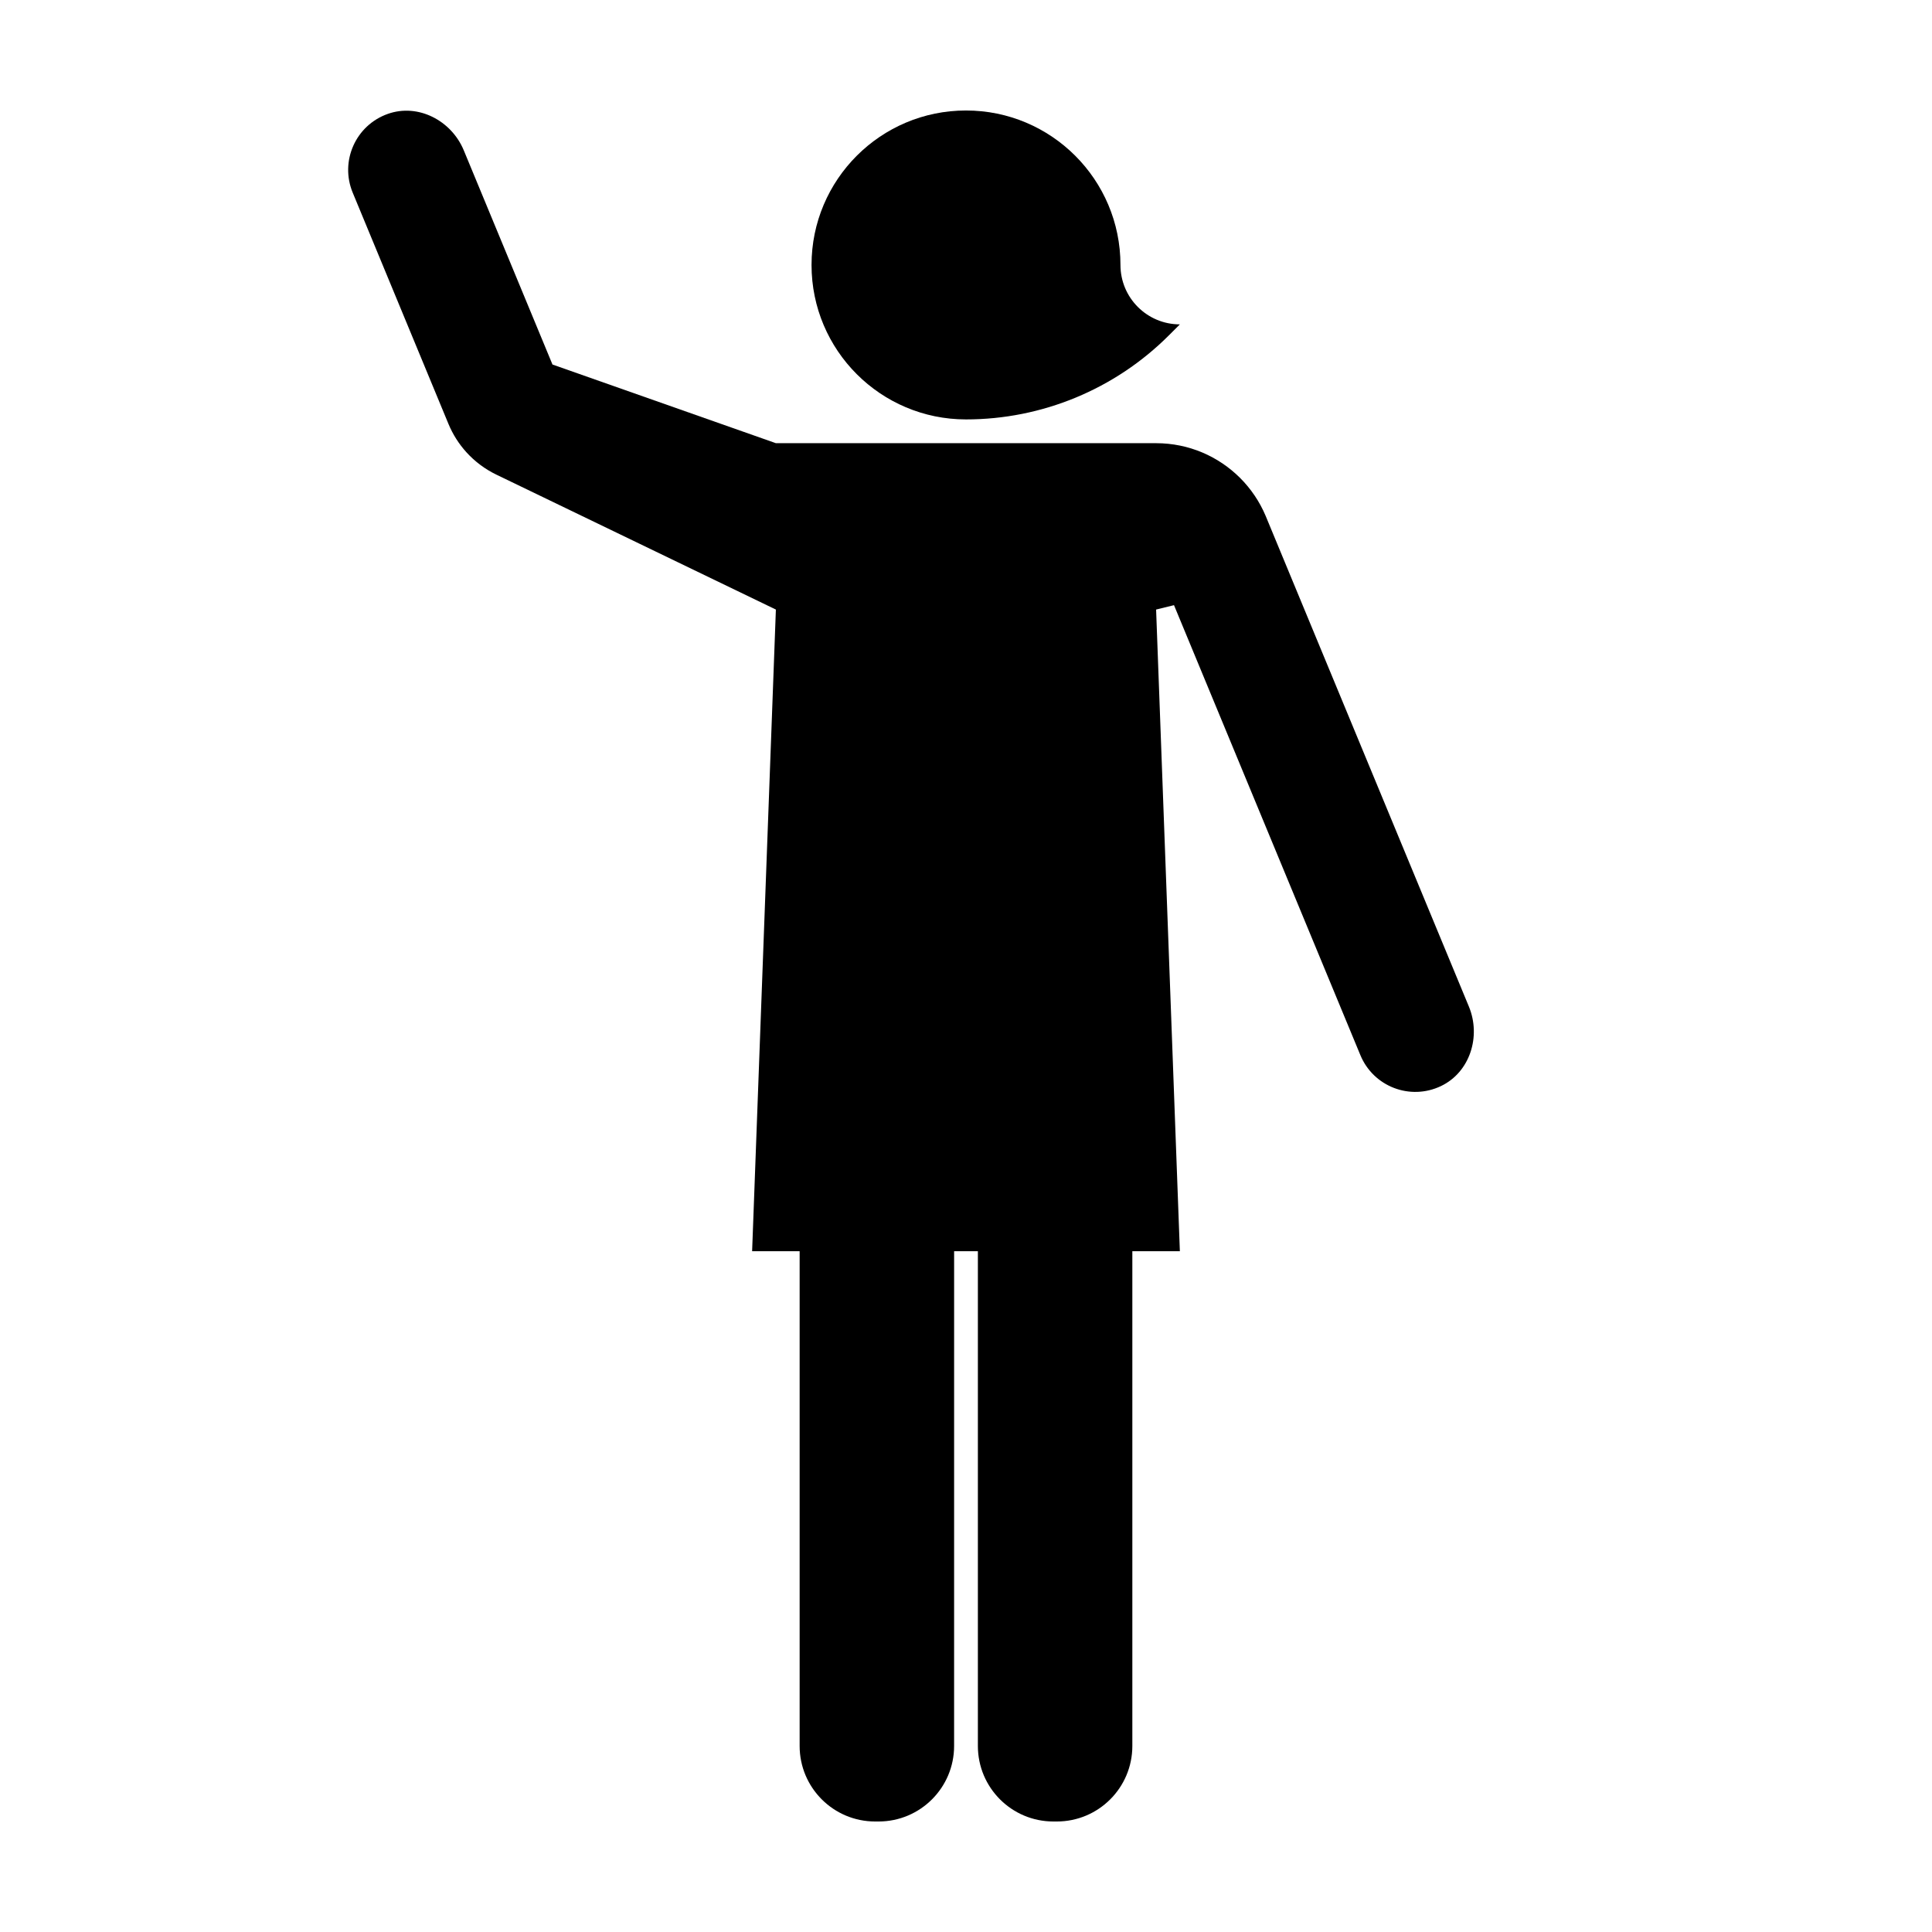
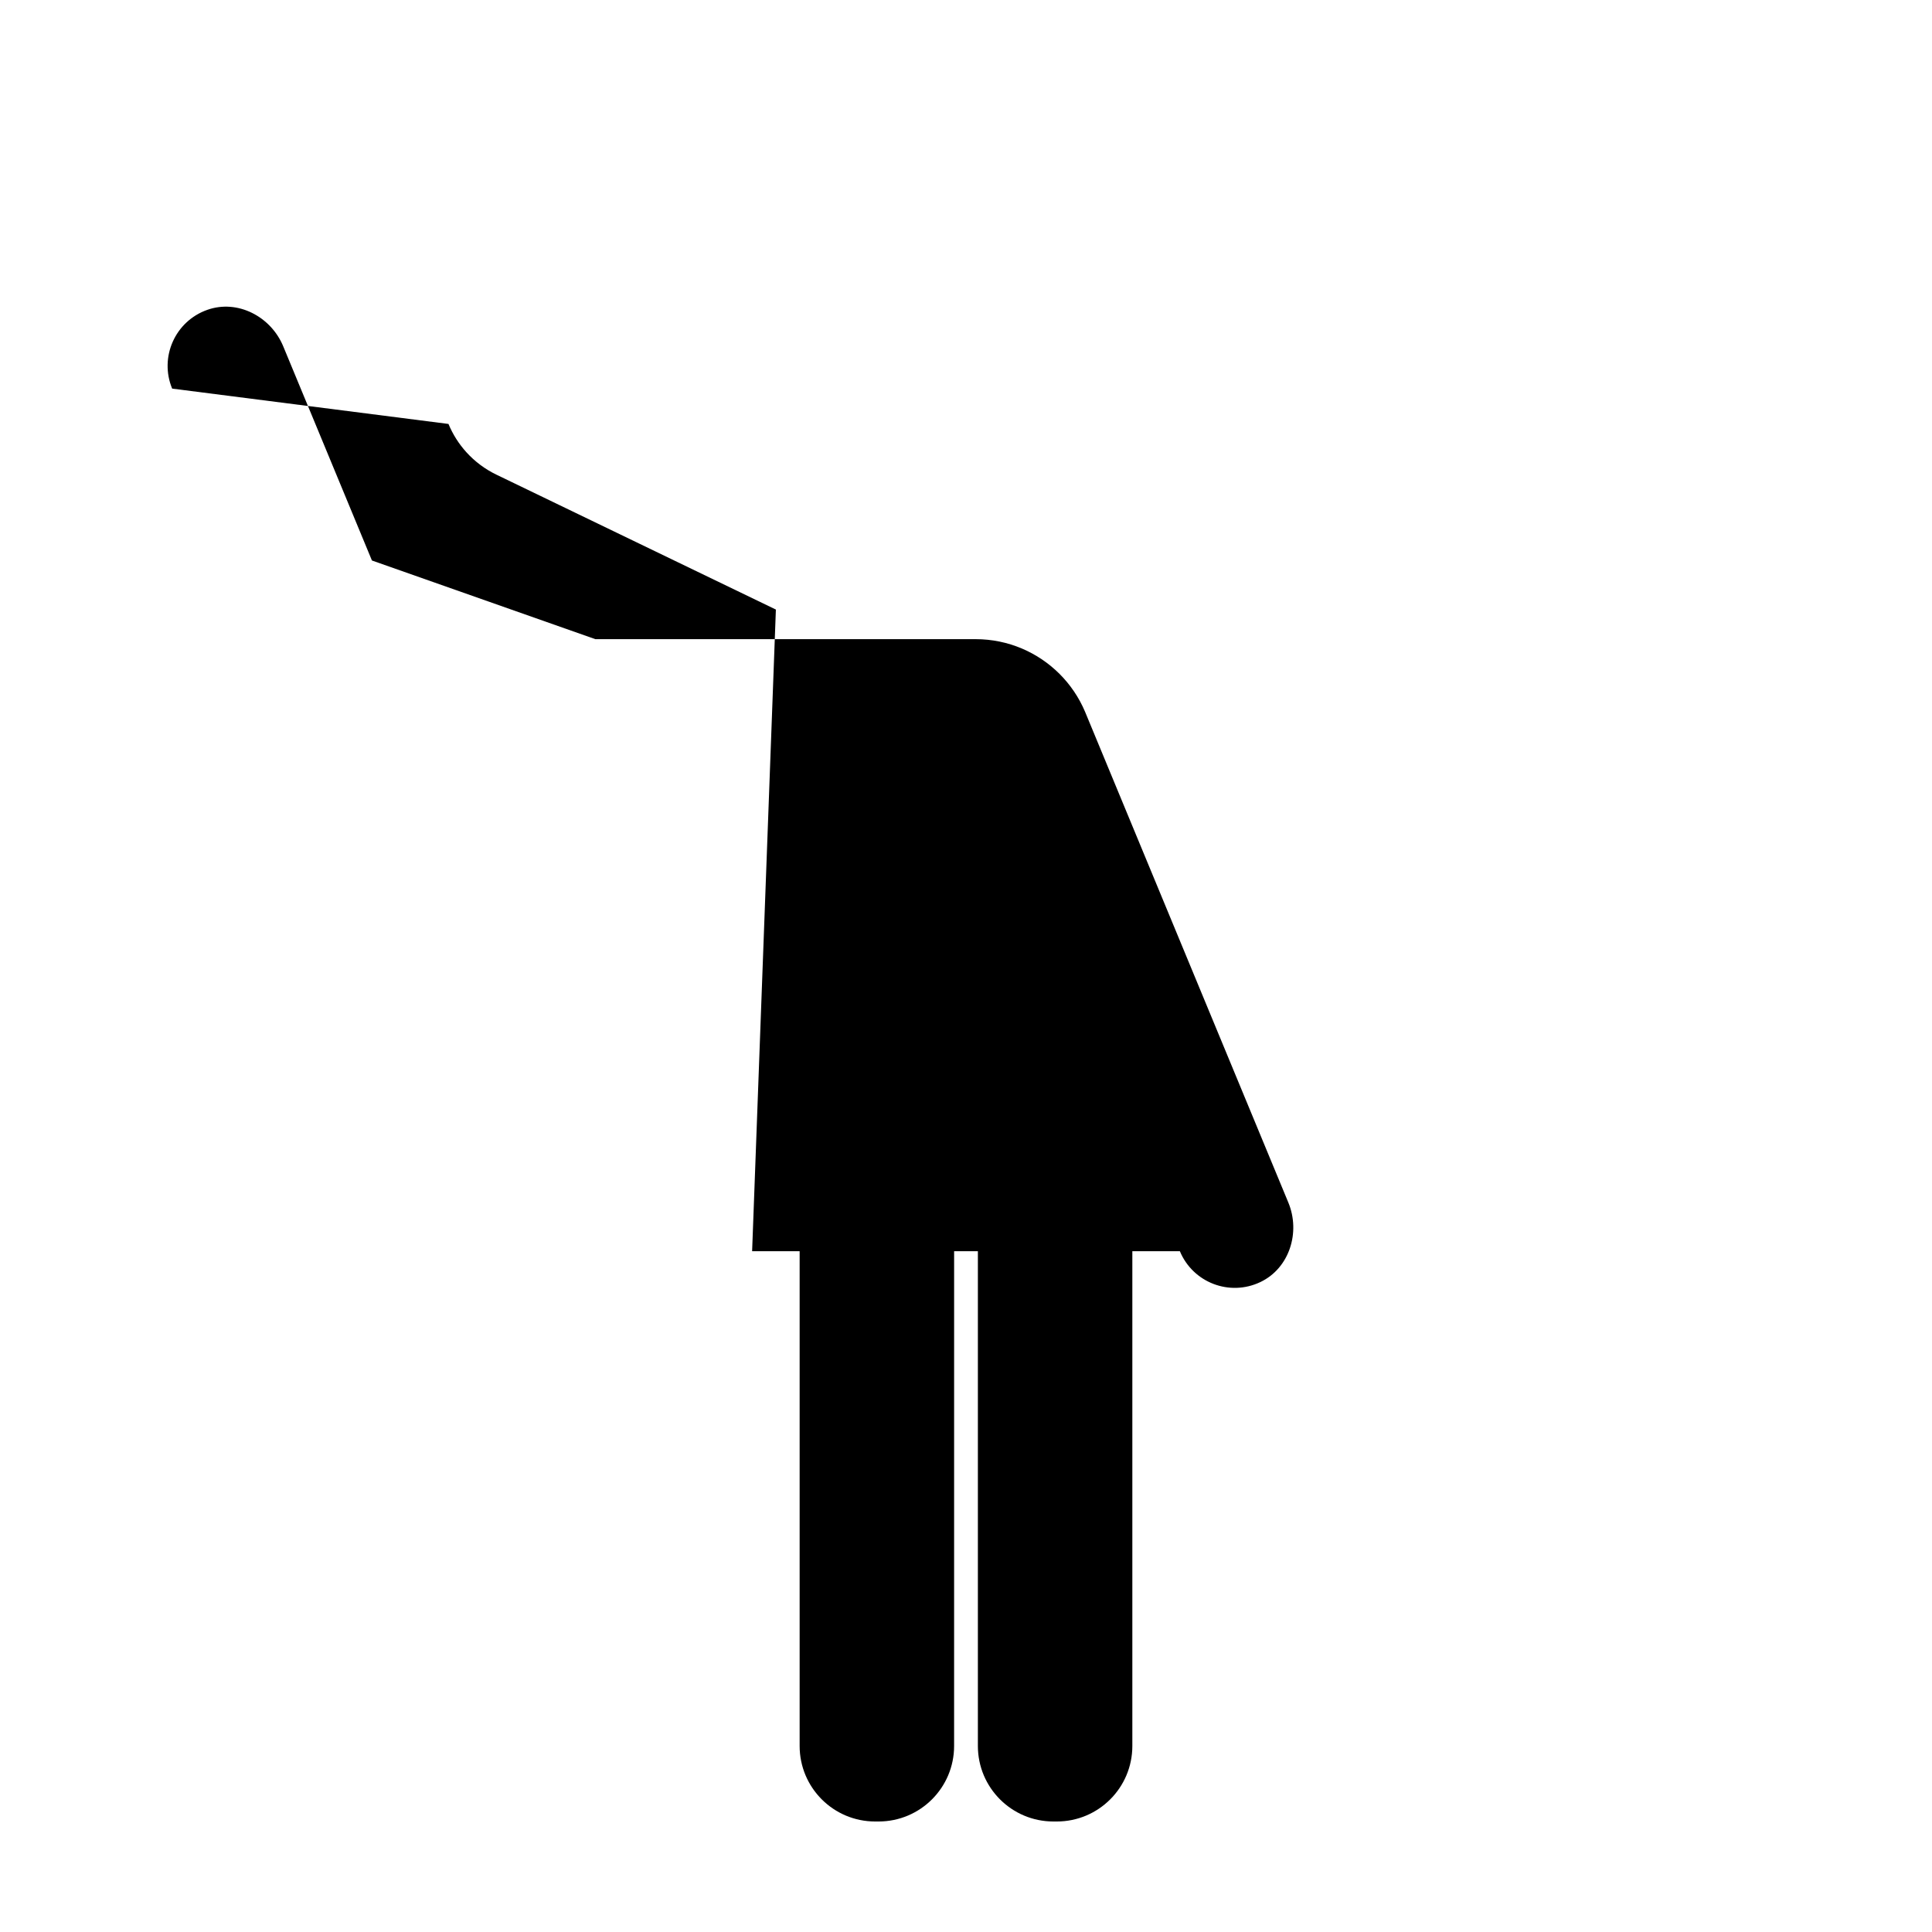
<svg xmlns="http://www.w3.org/2000/svg" fill="#000000" width="800px" height="800px" version="1.1" viewBox="144 144 512 512">
  <g>
-     <path d="m400 255.15c20.164 0 39.5-8.012 53.75-22.262l2.926-2.926c-8.695 0-15.742-7.047-15.742-15.742 0-22.609-18.328-40.938-40.934-40.938s-40.934 18.328-40.934 40.934c-0.004 22.605 18.328 40.934 40.934 40.934z" />
-     <path d="m262.85 256.35c1.145 2.754 2.75 5.297 4.758 7.508 2.238 2.465 4.926 4.473 7.918 5.918l74.09 35.762-6.297 170.04h12.594v131.12c0 11.055 8.961 20.016 20.016 20.016h0.902c11.055 0 20.016-8.961 20.016-20.016l0.004-131.12h6.297v131.12c0 11.055 8.961 20.016 20.016 20.016h0.902c11.055 0 20.016-8.961 20.016-20.016v-131.12h12.594l-6.297-170.04 4.742-1.164 49.402 119.27c3.438 8.293 13.141 12.09 21.348 8.176 7.691-3.668 10.664-13.176 7.406-21.051l-53.883-130.09c-1.594-3.769-3.898-7.16-6.746-10.012-2.852-2.848-6.242-5.152-10.012-6.746-3.769-1.59-7.91-2.473-12.258-2.473h-100.76l-59.207-20.848-23.512-56.773c-3.266-7.875-12.086-12.496-20.121-9.648-8.57 3.031-12.746 12.582-9.309 20.871z" />
+     <path d="m262.85 256.35c1.145 2.754 2.75 5.297 4.758 7.508 2.238 2.465 4.926 4.473 7.918 5.918l74.09 35.762-6.297 170.04h12.594v131.12c0 11.055 8.961 20.016 20.016 20.016h0.902c11.055 0 20.016-8.961 20.016-20.016l0.004-131.12h6.297v131.12c0 11.055 8.961 20.016 20.016 20.016h0.902c11.055 0 20.016-8.961 20.016-20.016v-131.12h12.594c3.438 8.293 13.141 12.09 21.348 8.176 7.691-3.668 10.664-13.176 7.406-21.051l-53.883-130.09c-1.594-3.769-3.898-7.16-6.746-10.012-2.852-2.848-6.242-5.152-10.012-6.746-3.769-1.59-7.91-2.473-12.258-2.473h-100.76l-59.207-20.848-23.512-56.773c-3.266-7.875-12.086-12.496-20.121-9.648-8.57 3.031-12.746 12.582-9.309 20.871z" />
  </g>
</svg>